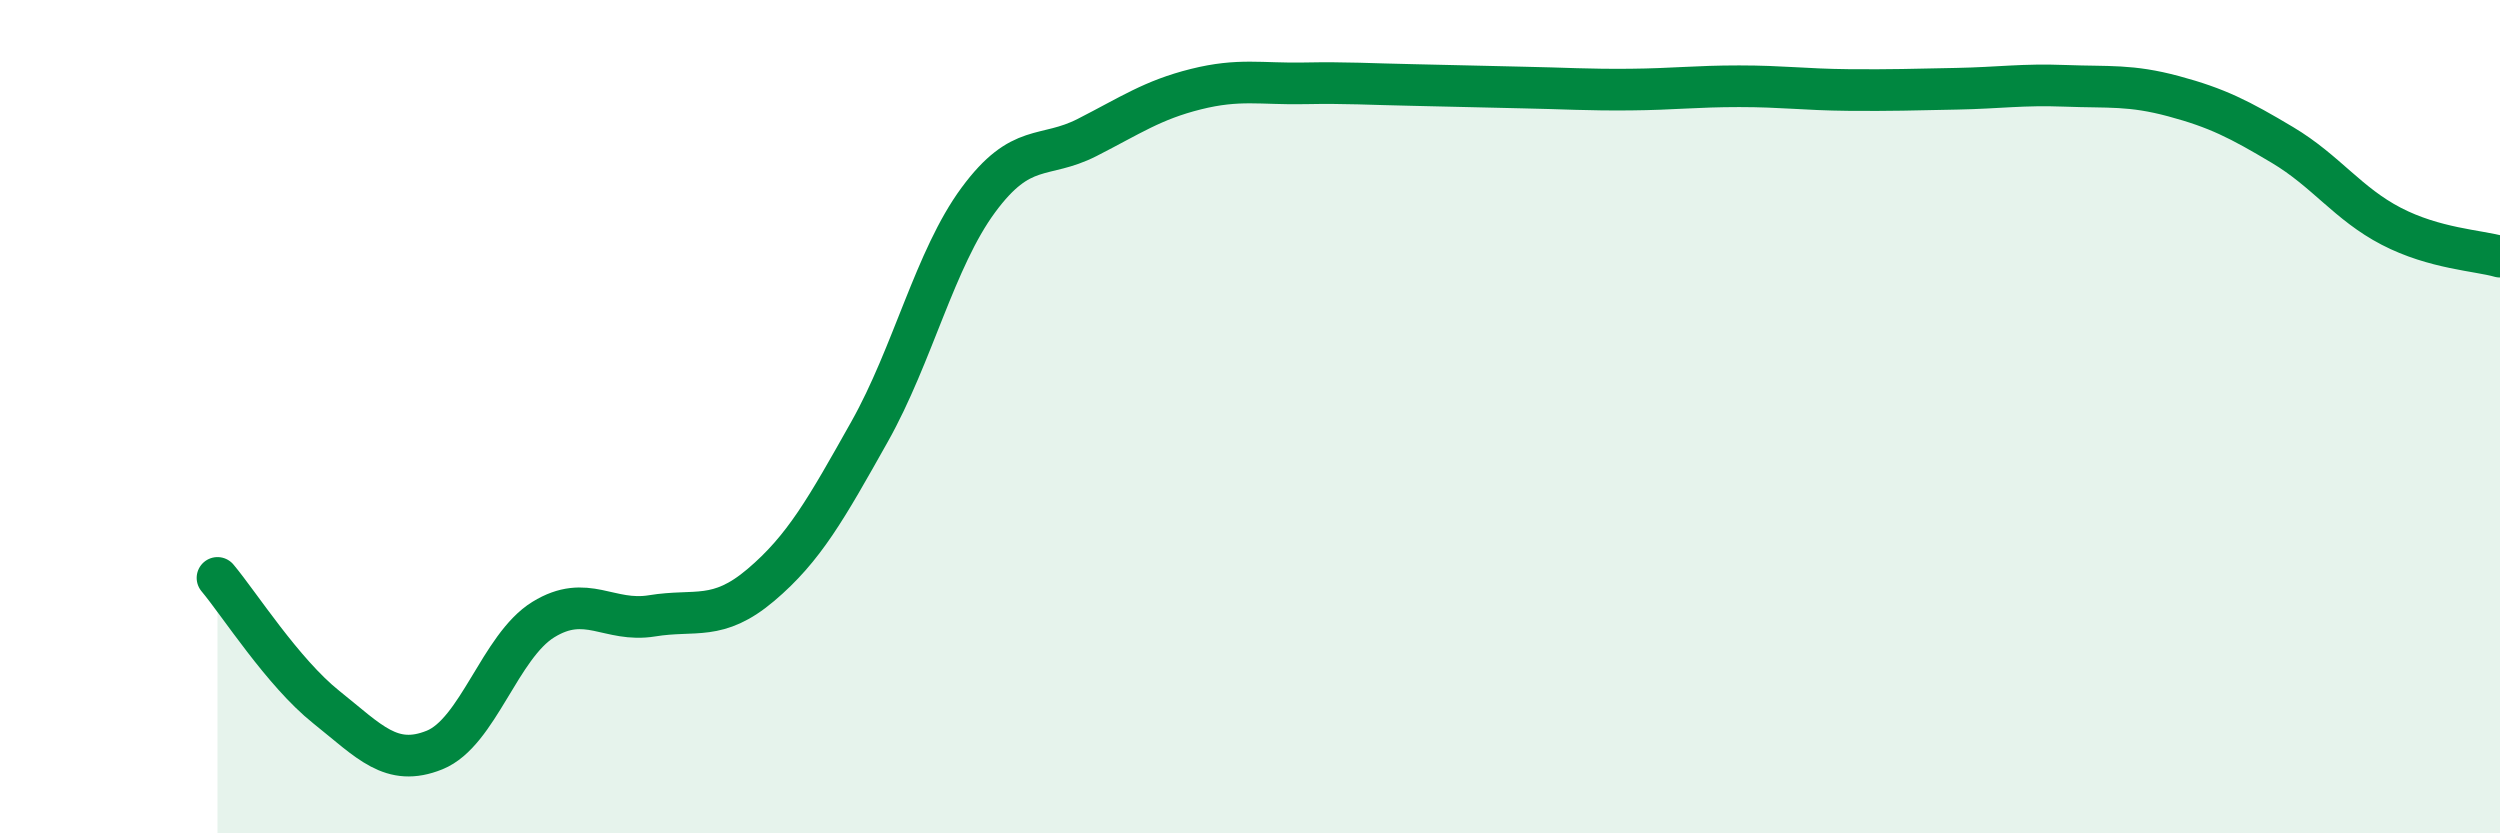
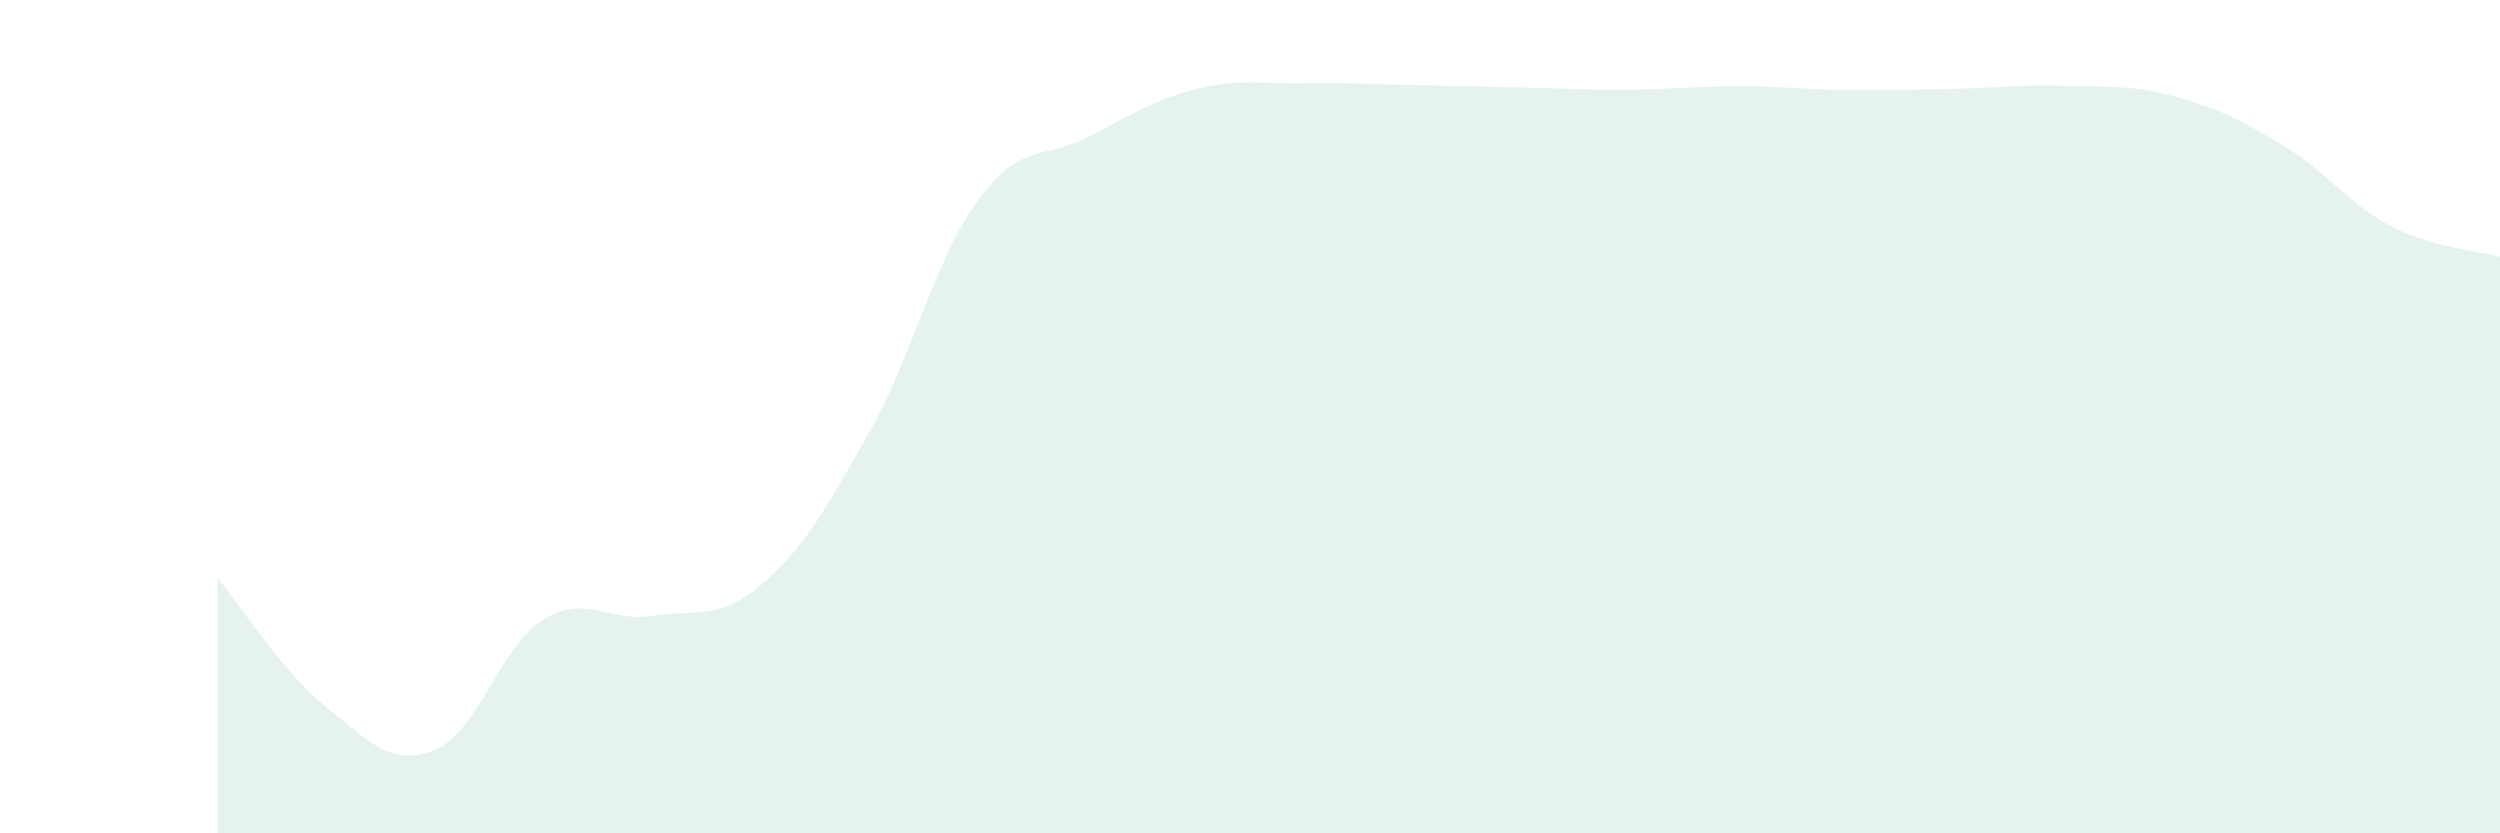
<svg xmlns="http://www.w3.org/2000/svg" width="60" height="20" viewBox="0 0 60 20">
  <path d="M 5.22,13.87 C 5.74,14.49 6.79,16.14 7.83,16.97 C 8.87,17.8 9.39,18.42 10.43,18 C 11.47,17.58 12,15.51 13.04,14.87 C 14.08,14.23 14.61,14.95 15.65,14.78 C 16.69,14.61 17.22,14.92 18.26,14.04 C 19.3,13.16 19.83,12.21 20.87,10.36 C 21.91,8.51 22.44,6.21 23.48,4.8 C 24.52,3.39 25.05,3.83 26.09,3.3 C 27.13,2.77 27.66,2.4 28.7,2.14 C 29.74,1.88 30.26,2.02 31.3,2 C 32.34,1.98 32.87,2.02 33.91,2.04 C 34.95,2.06 35.48,2.08 36.52,2.1 C 37.56,2.12 38.09,2.16 39.13,2.15 C 40.17,2.14 40.7,2.07 41.74,2.07 C 42.78,2.07 43.31,2.15 44.35,2.16 C 45.39,2.17 45.92,2.15 46.96,2.13 C 48,2.11 48.53,2.02 49.57,2.06 C 50.61,2.1 51.13,2.03 52.17,2.31 C 53.21,2.59 53.74,2.86 54.78,3.48 C 55.82,4.1 56.35,4.89 57.39,5.43 C 58.43,5.97 59.48,6.01 60,6.16L60 20L5.22 20Z" fill="#008740" opacity="0.1" stroke-linecap="round" stroke-linejoin="round" />
-   <path d="M 5.22,13.87 C 5.74,14.49 6.79,16.14 7.83,16.97 C 8.87,17.8 9.39,18.42 10.43,18 C 11.47,17.58 12,15.51 13.04,14.87 C 14.08,14.23 14.61,14.95 15.65,14.78 C 16.69,14.61 17.22,14.92 18.26,14.04 C 19.3,13.16 19.83,12.21 20.87,10.36 C 21.91,8.51 22.44,6.21 23.48,4.8 C 24.52,3.39 25.05,3.83 26.09,3.3 C 27.13,2.77 27.66,2.4 28.7,2.14 C 29.74,1.88 30.26,2.02 31.3,2 C 32.34,1.98 32.87,2.02 33.91,2.04 C 34.95,2.06 35.48,2.08 36.52,2.1 C 37.56,2.12 38.09,2.16 39.13,2.15 C 40.17,2.14 40.7,2.07 41.74,2.07 C 42.78,2.07 43.31,2.15 44.35,2.16 C 45.39,2.17 45.92,2.15 46.96,2.13 C 48,2.11 48.53,2.02 49.57,2.06 C 50.61,2.1 51.13,2.03 52.17,2.31 C 53.21,2.59 53.74,2.86 54.78,3.48 C 55.82,4.1 56.35,4.89 57.39,5.43 C 58.43,5.97 59.48,6.01 60,6.16" stroke="#008740" stroke-width="1" fill="none" stroke-linecap="round" stroke-linejoin="round" />
</svg>